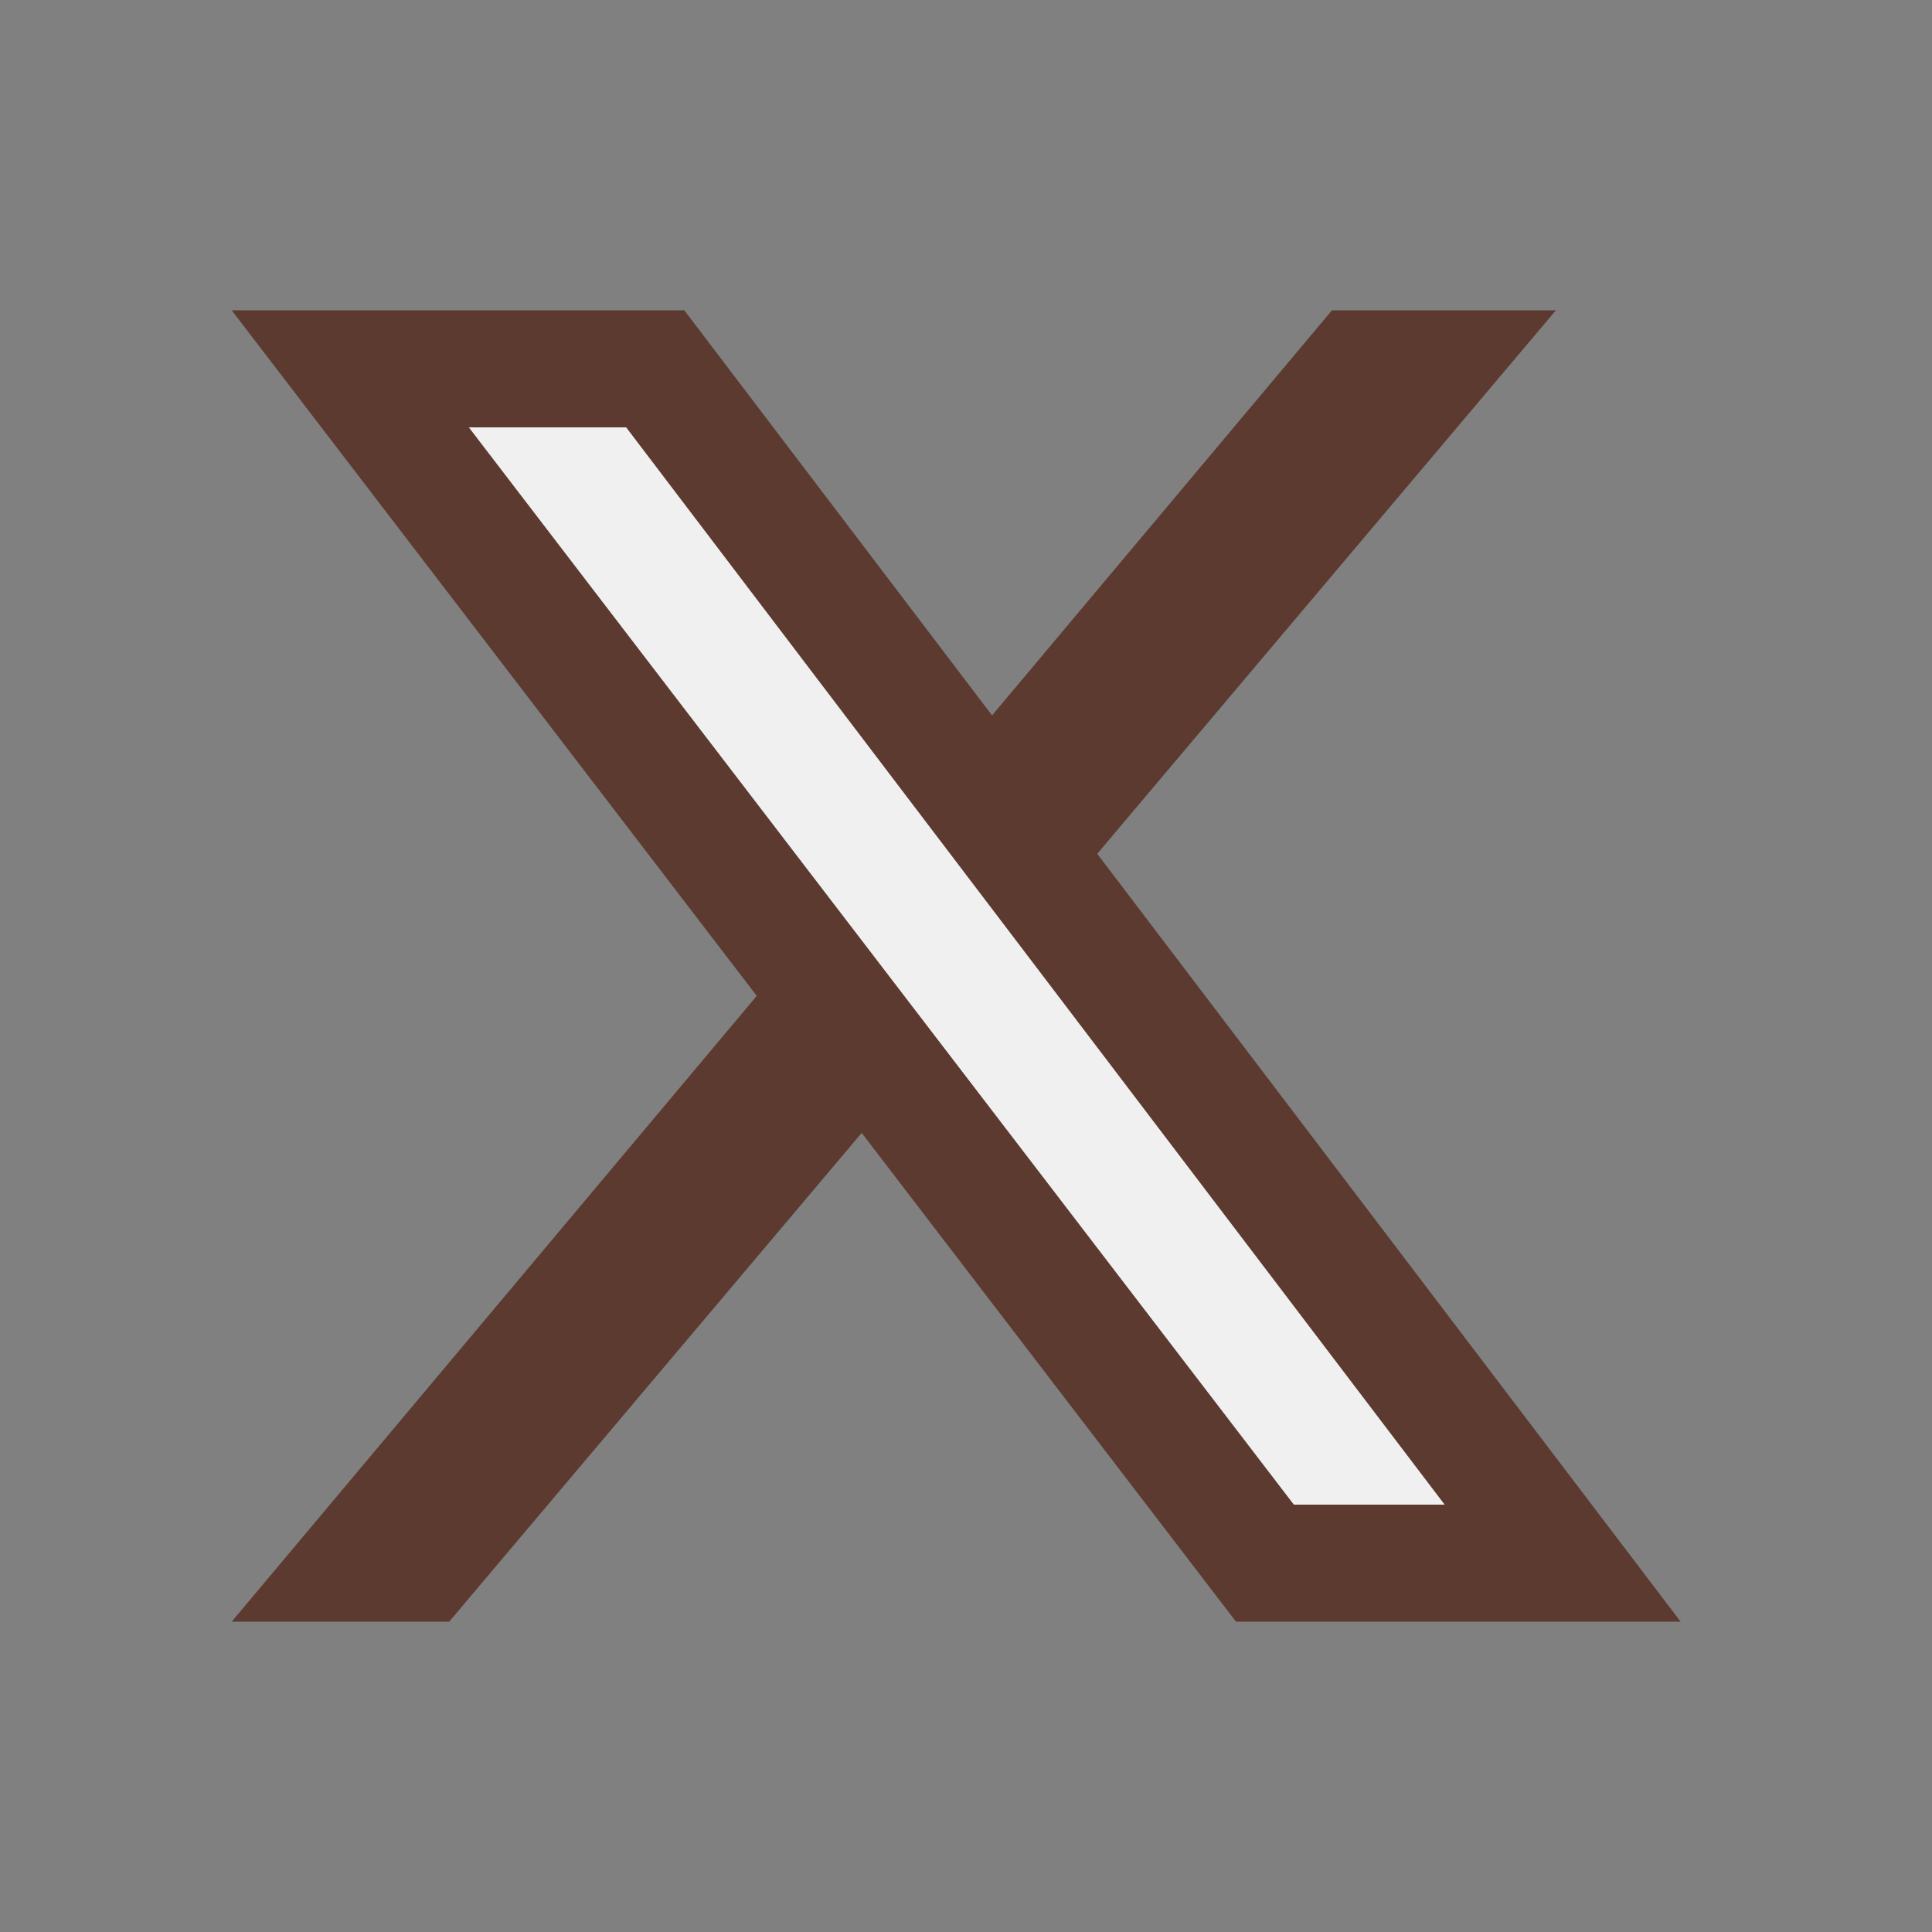
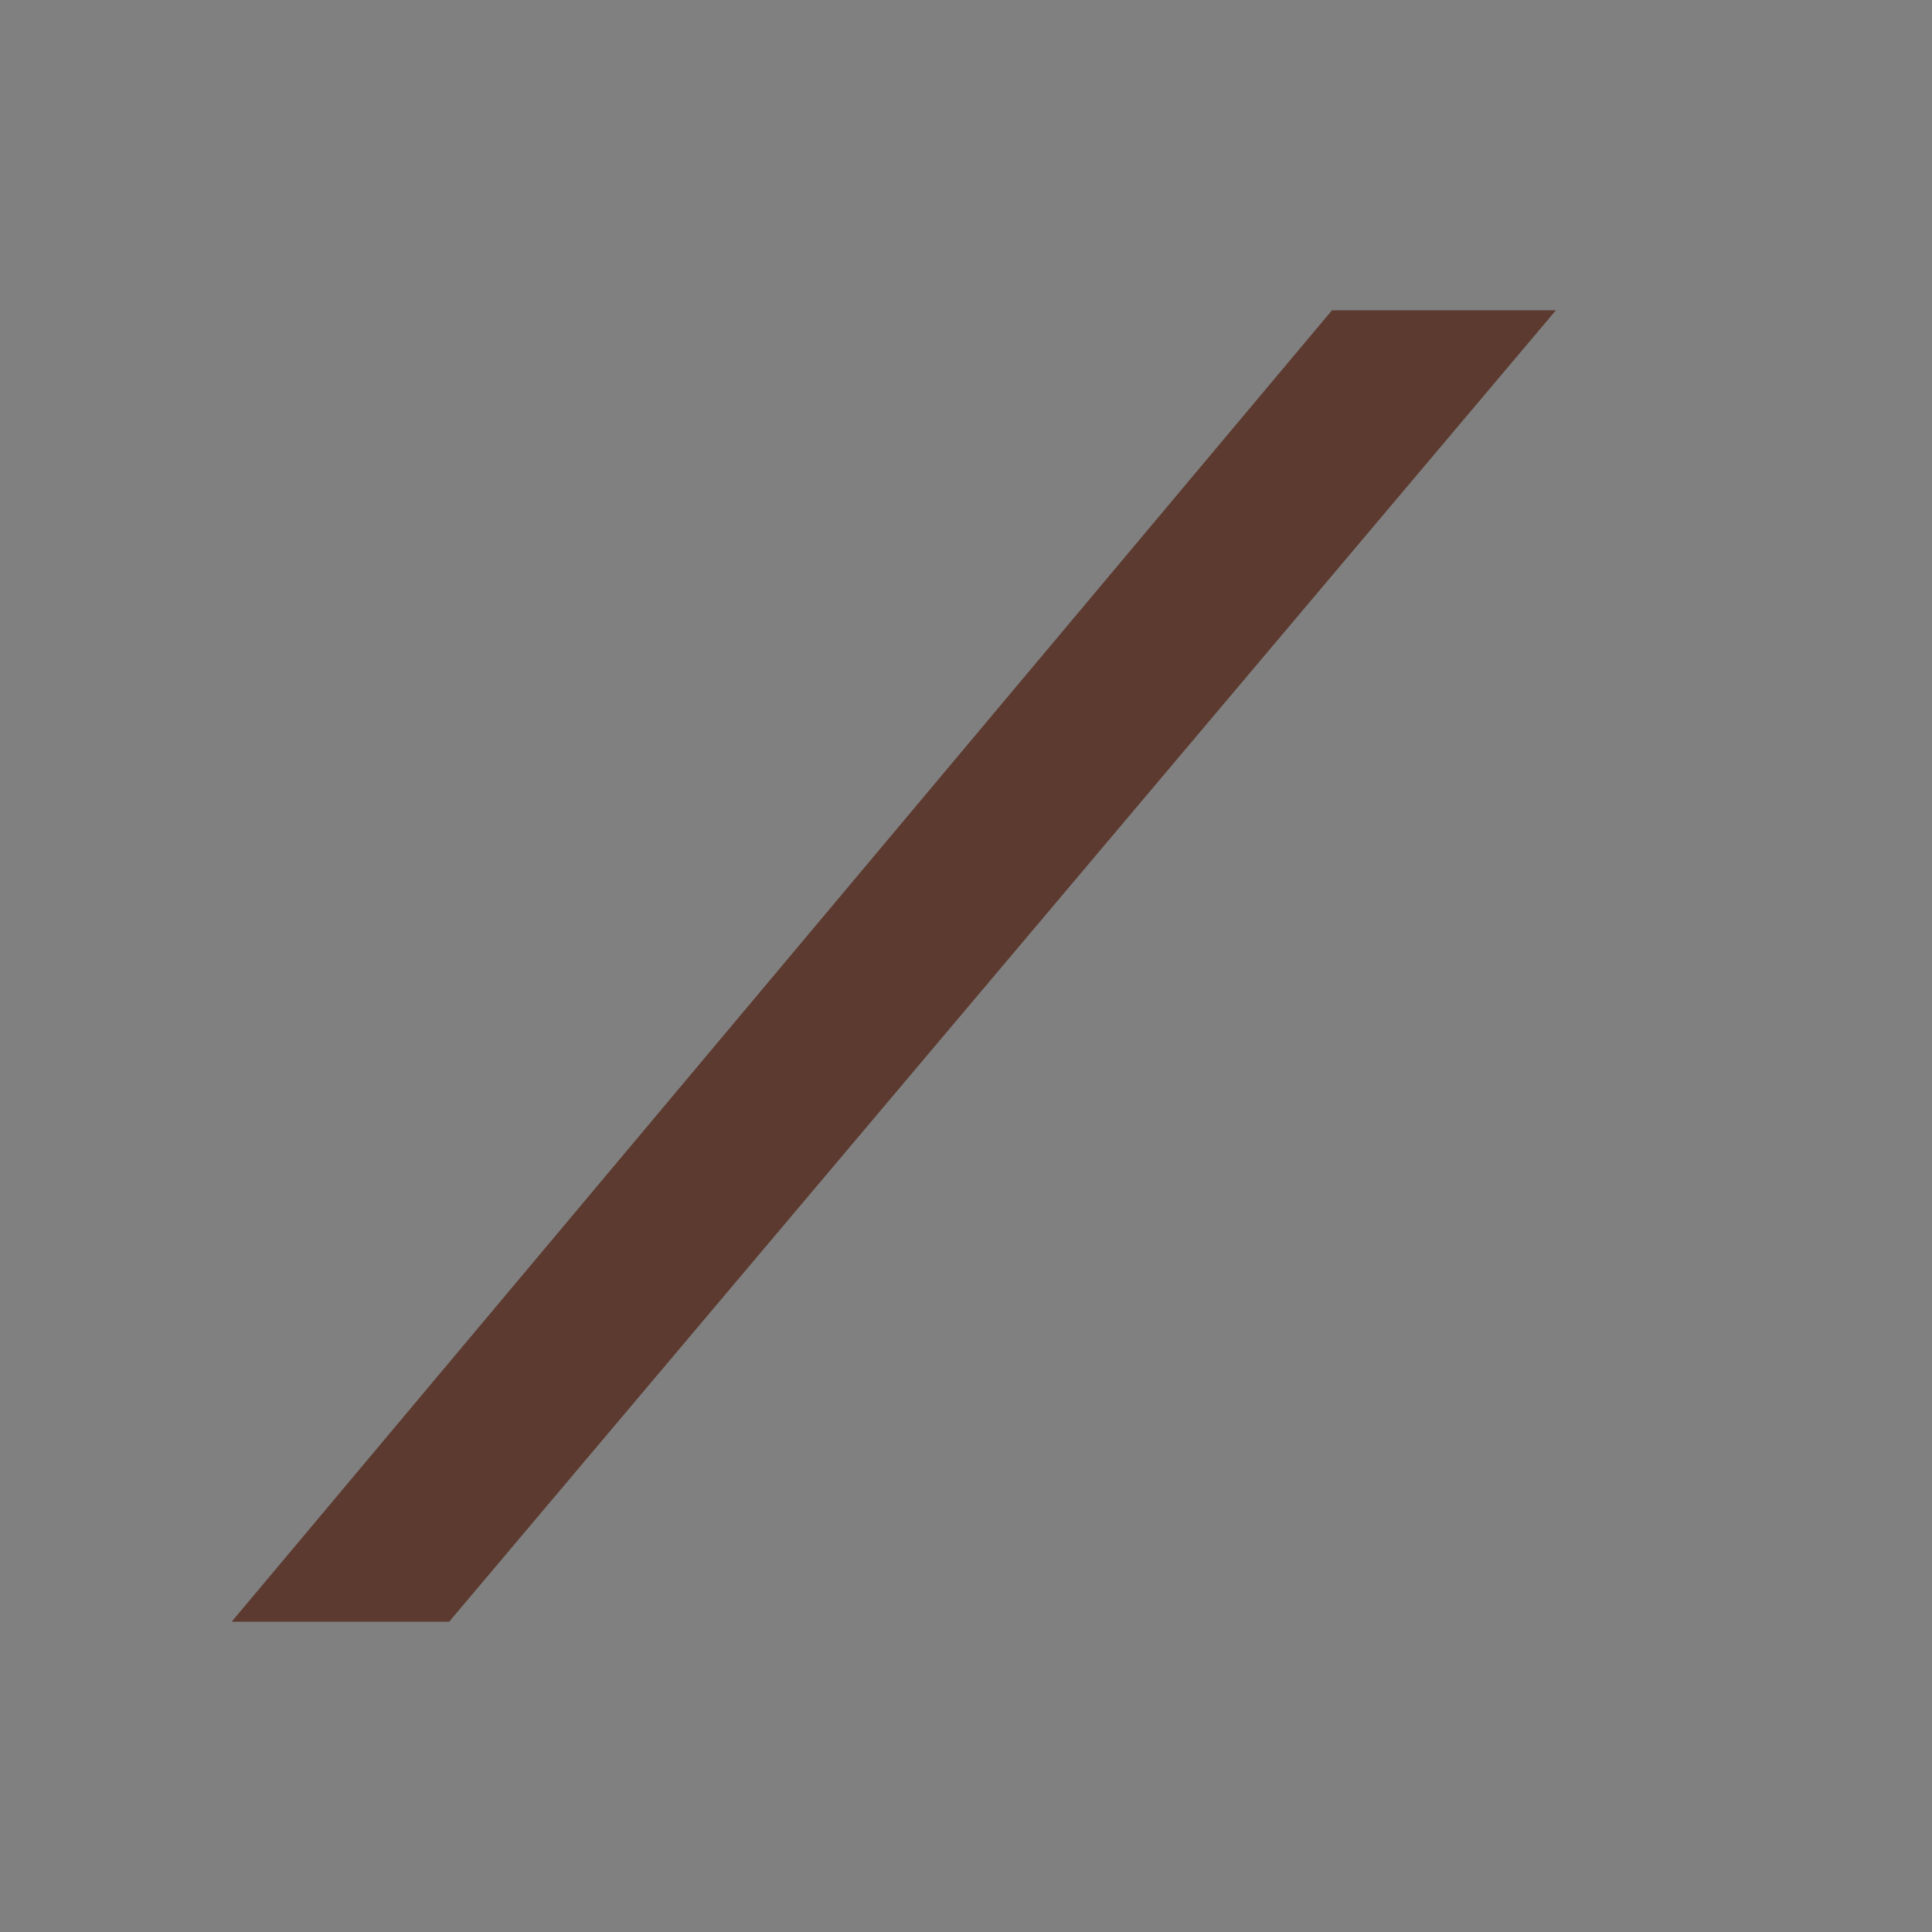
<svg xmlns="http://www.w3.org/2000/svg" width="33" height="33" viewBox="0 0 33 33" fill="none">
  <rect x="0" y="0" width="33" height="33" fill="#808080" stroke="none" />
  <path d="M26.576 5.3L7.672 27.7H3.957L22.751 5.3H26.576Z" fill="#5C3A2F" />
-   <path d="M26.691 26.7H21.606L5.983 6.3H11.192L26.691 26.7Z" fill="#F0F0F0" stroke="#5C3A2F" stroke-width="2" />
</svg>